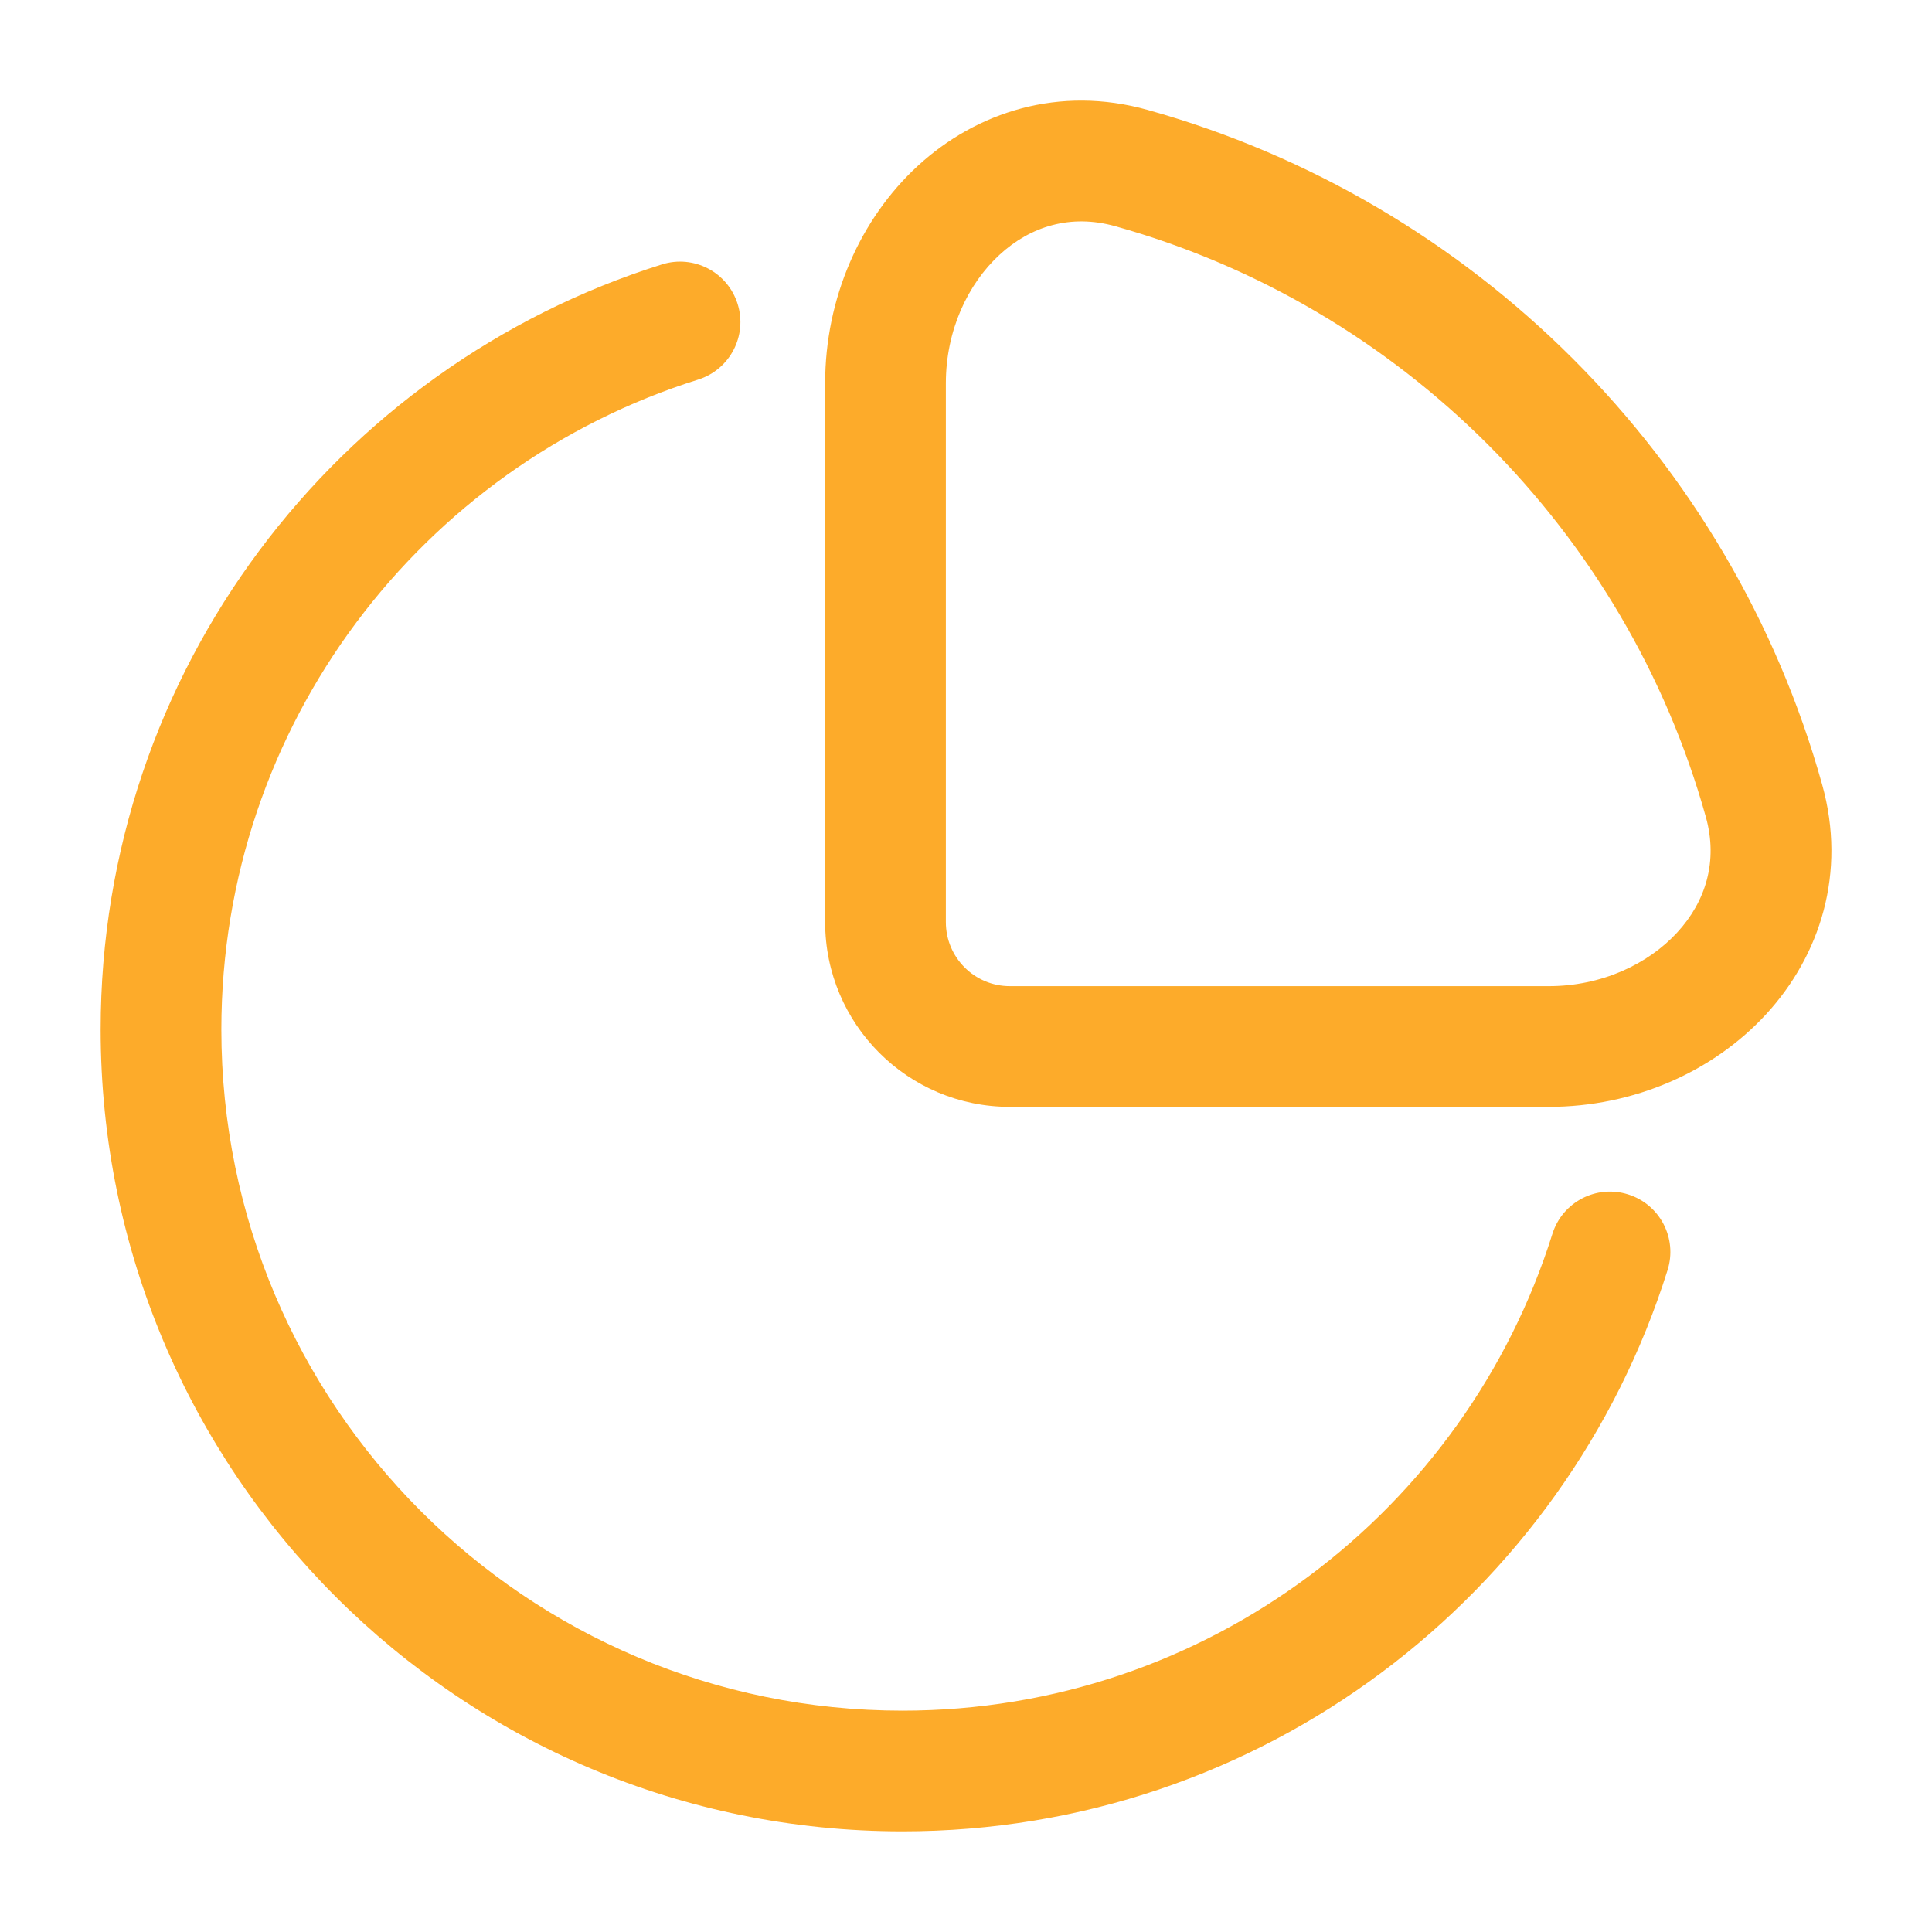
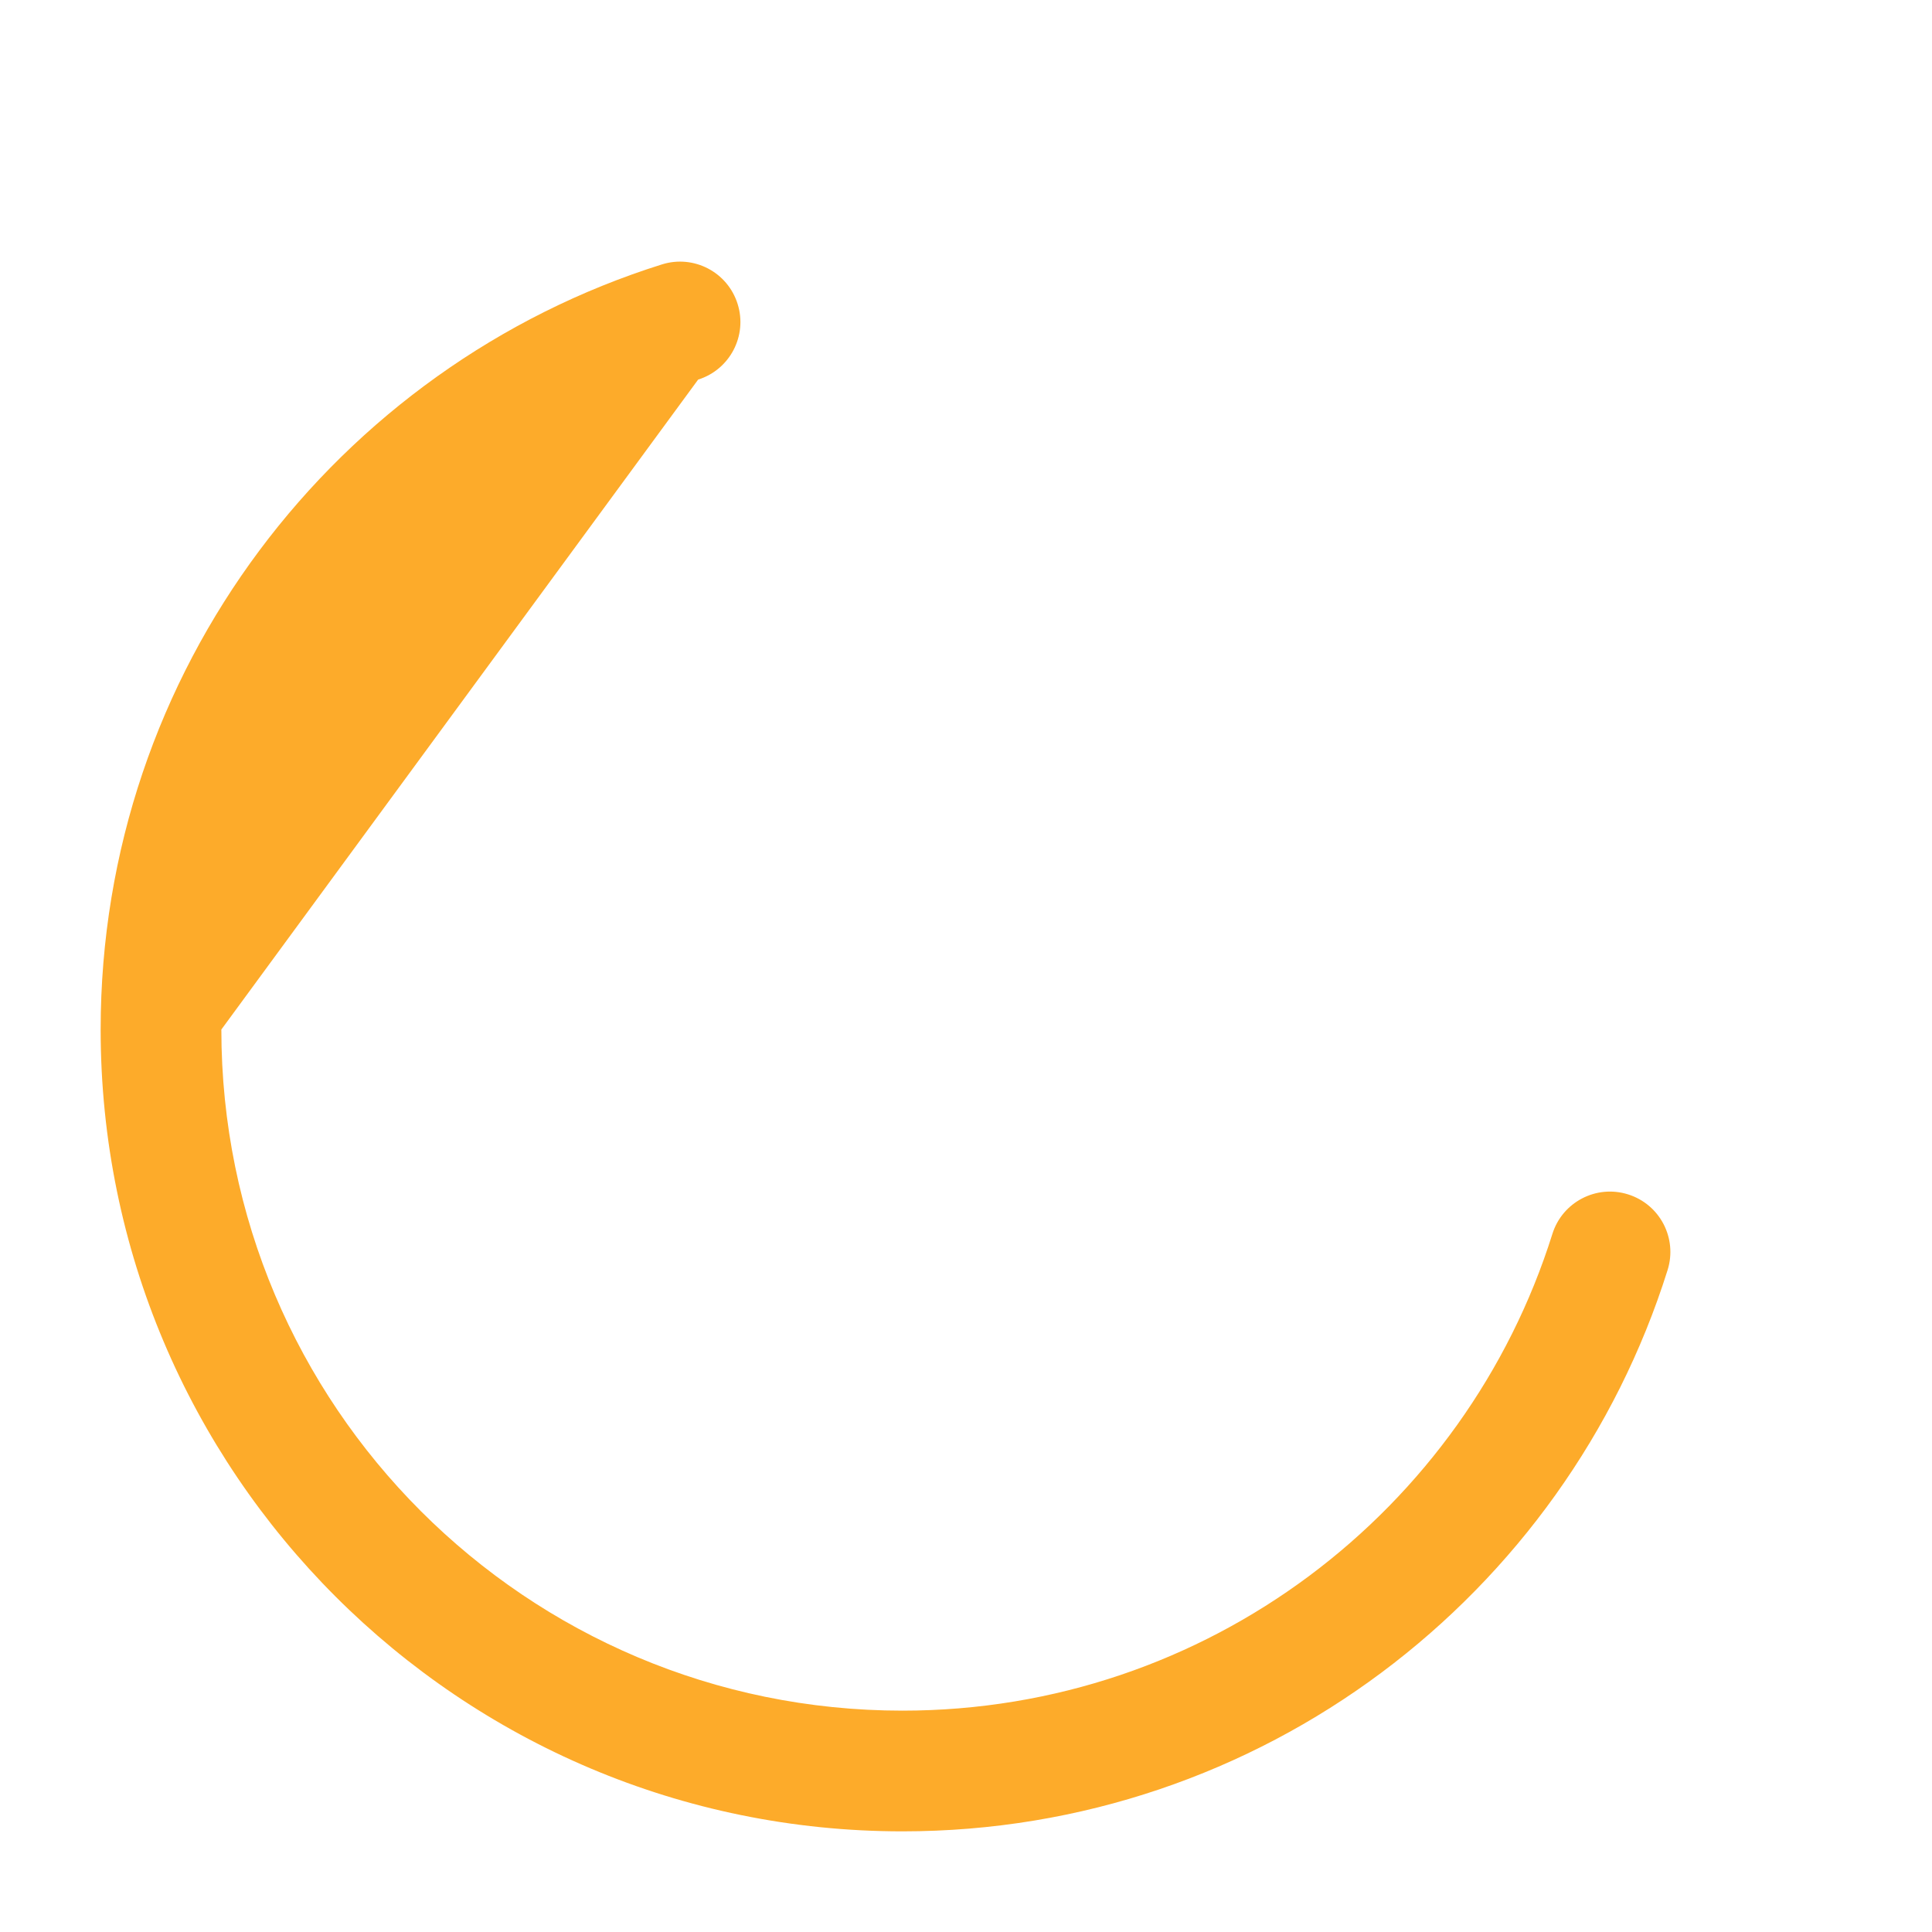
<svg xmlns="http://www.w3.org/2000/svg" width="42" height="42" viewBox="0 0 42 42" fill="none">
-   <path fill-rule="evenodd" clip-rule="evenodd" d="M24.945 2.388C23.027 1.852 21.231 2.431 19.954 3.604C18.698 4.759 17.938 6.485 17.938 8.331V20.046C17.938 22.264 19.735 24.062 21.953 24.062H33.669C35.515 24.062 37.241 23.302 38.396 22.046C39.569 20.769 40.148 18.973 39.612 17.055C37.631 9.957 32.042 4.369 24.945 2.388ZM20.562 8.331C20.562 7.191 21.035 6.176 21.731 5.537C22.406 4.916 23.281 4.649 24.239 4.916C30.452 6.65 35.349 11.548 37.084 17.761C37.351 18.719 37.084 19.594 36.463 20.269C35.824 20.965 34.809 21.438 33.669 21.438H21.953C21.185 21.438 20.562 20.815 20.562 20.046V8.331Z" fill="#FDAB2A" />
-   <path d="M15.177 8.252C15.868 8.035 16.253 7.298 16.035 6.607C15.818 5.915 15.082 5.531 14.39 5.748C7.319 7.969 2.188 14.574 2.188 22.381C2.188 32.008 9.992 39.812 19.619 39.812C27.426 39.812 34.031 34.681 36.252 27.61C36.469 26.918 36.085 26.182 35.393 25.965C34.702 25.747 33.965 26.132 33.748 26.823C31.861 32.832 26.247 37.188 19.619 37.188C11.442 37.188 4.812 30.558 4.812 22.381C4.812 15.753 9.168 10.139 15.177 8.252Z" fill="#FDAB2A" />
+   <path d="M15.177 8.252C15.868 8.035 16.253 7.298 16.035 6.607C15.818 5.915 15.082 5.531 14.39 5.748C7.319 7.969 2.188 14.574 2.188 22.381C2.188 32.008 9.992 39.812 19.619 39.812C27.426 39.812 34.031 34.681 36.252 27.61C36.469 26.918 36.085 26.182 35.393 25.965C34.702 25.747 33.965 26.132 33.748 26.823C31.861 32.832 26.247 37.188 19.619 37.188C11.442 37.188 4.812 30.558 4.812 22.381Z" fill="#FDAB2A" />
</svg>